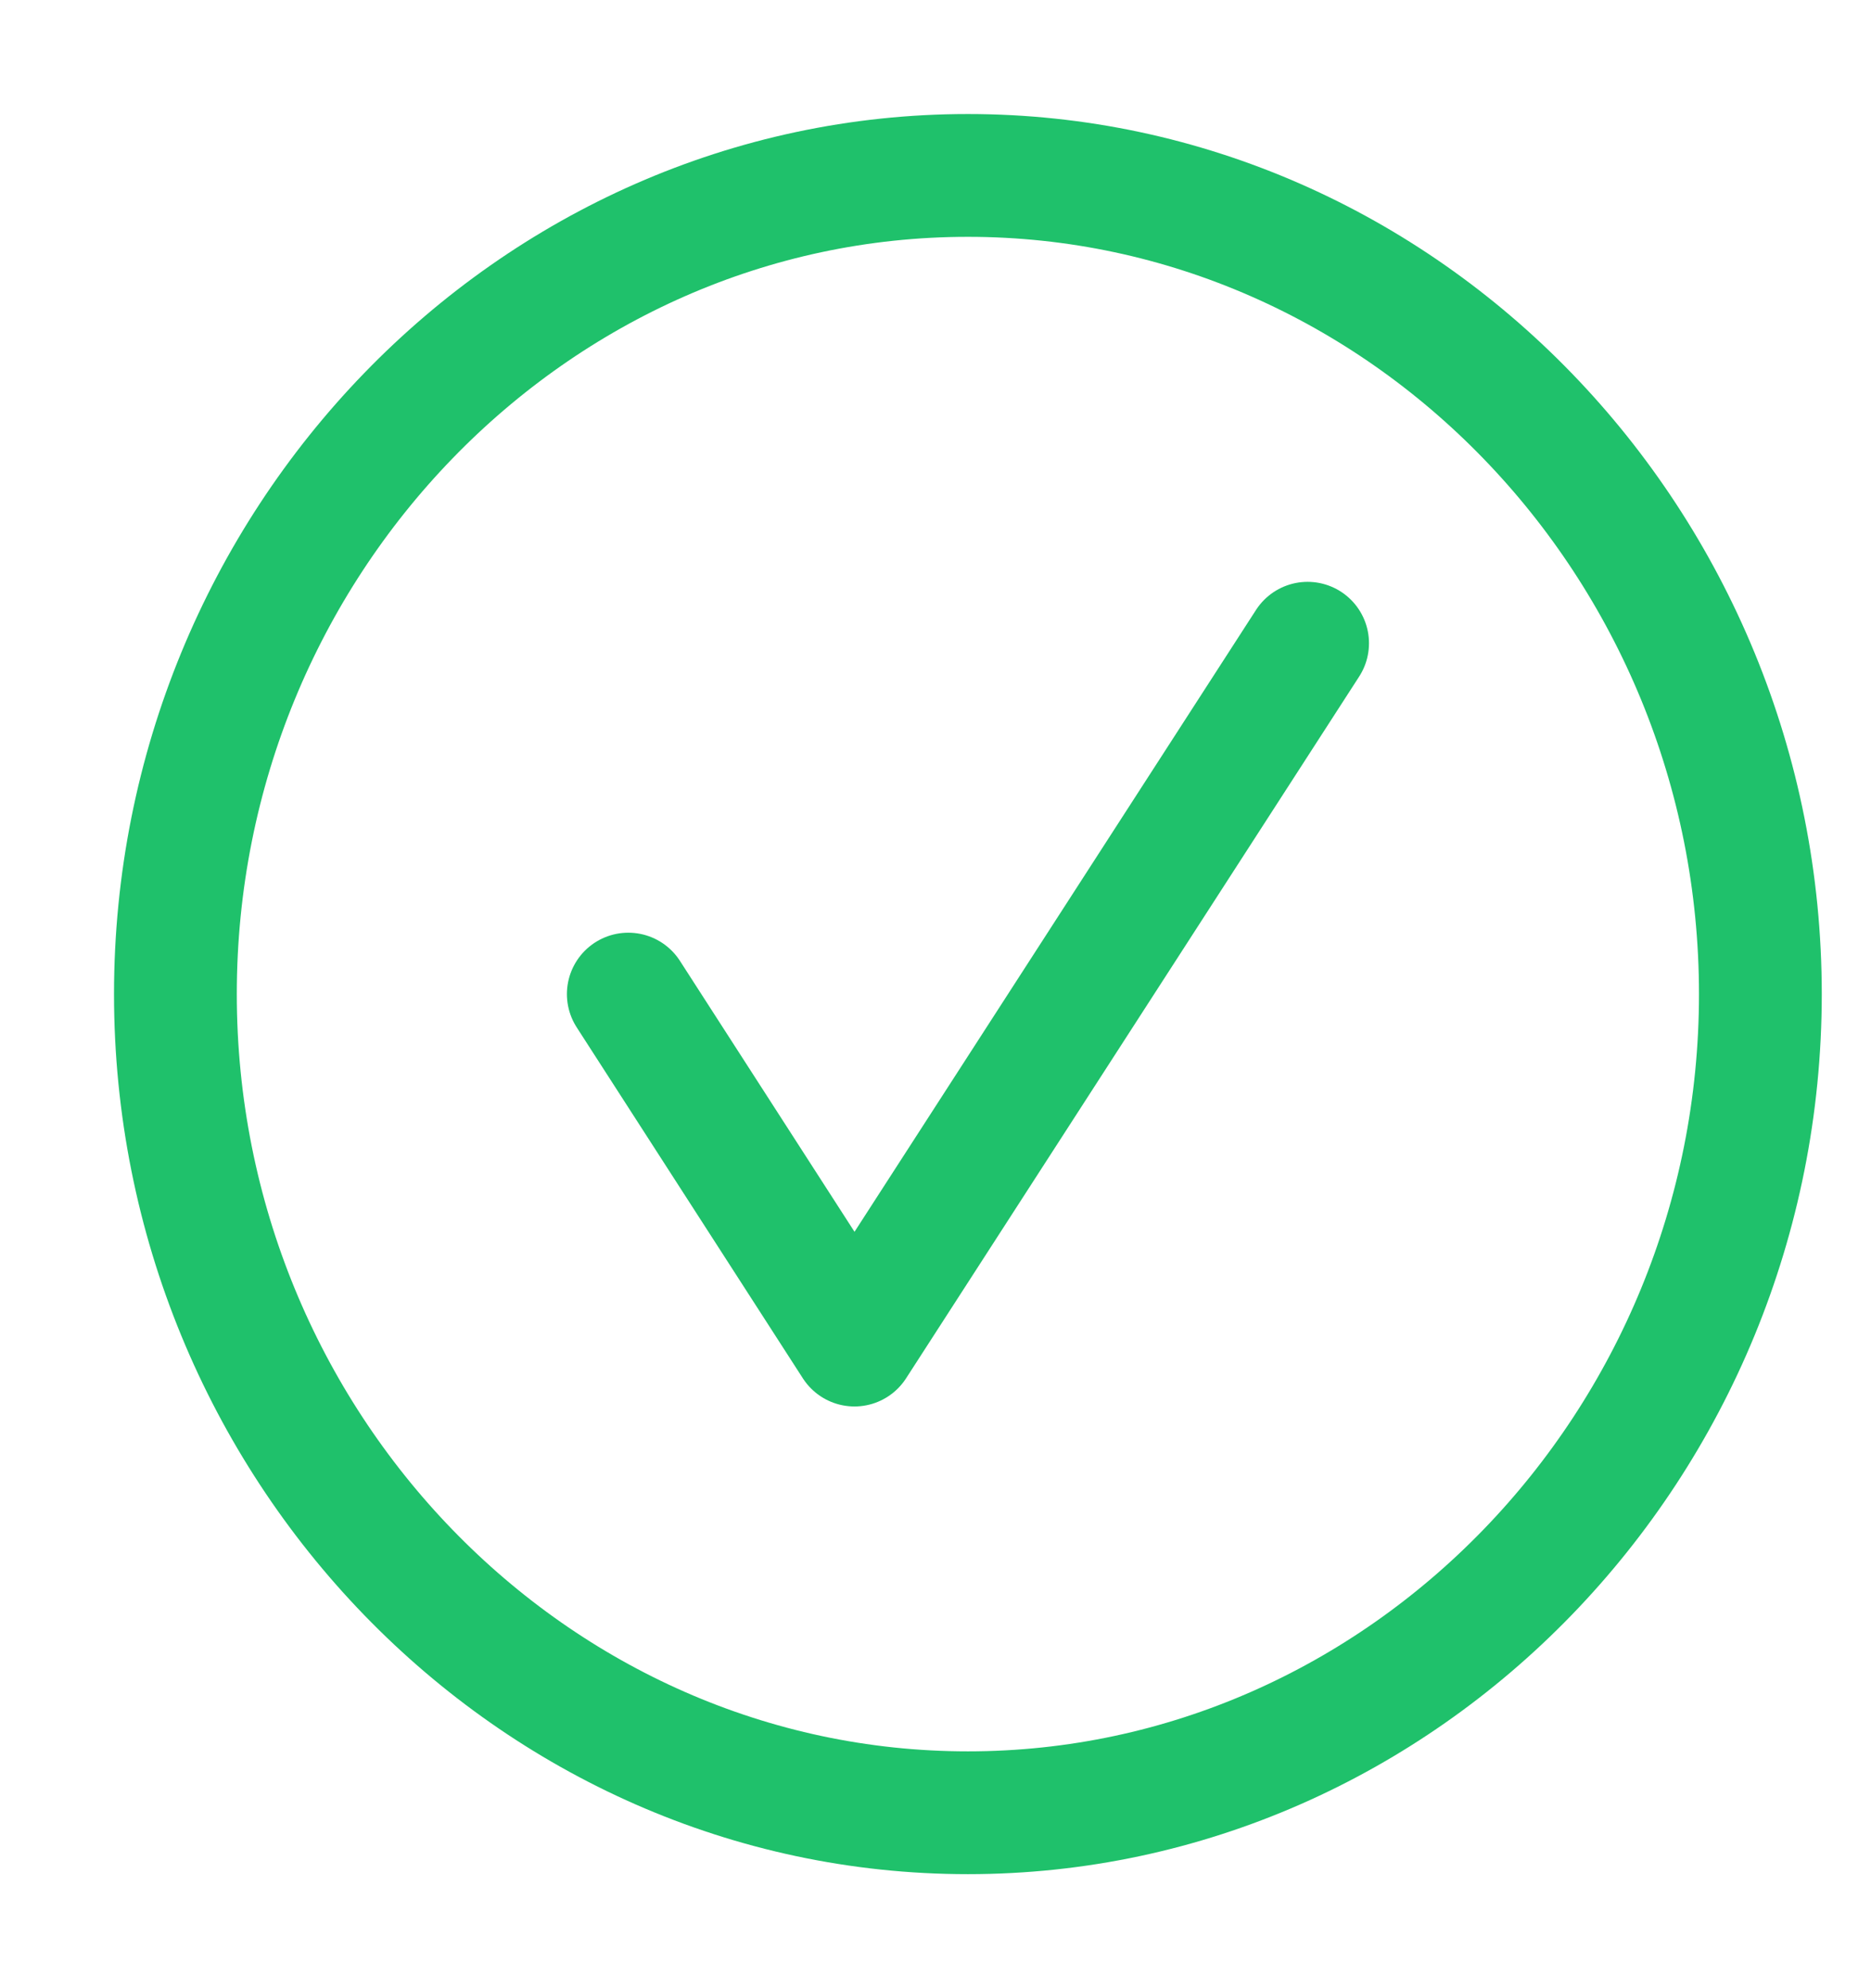
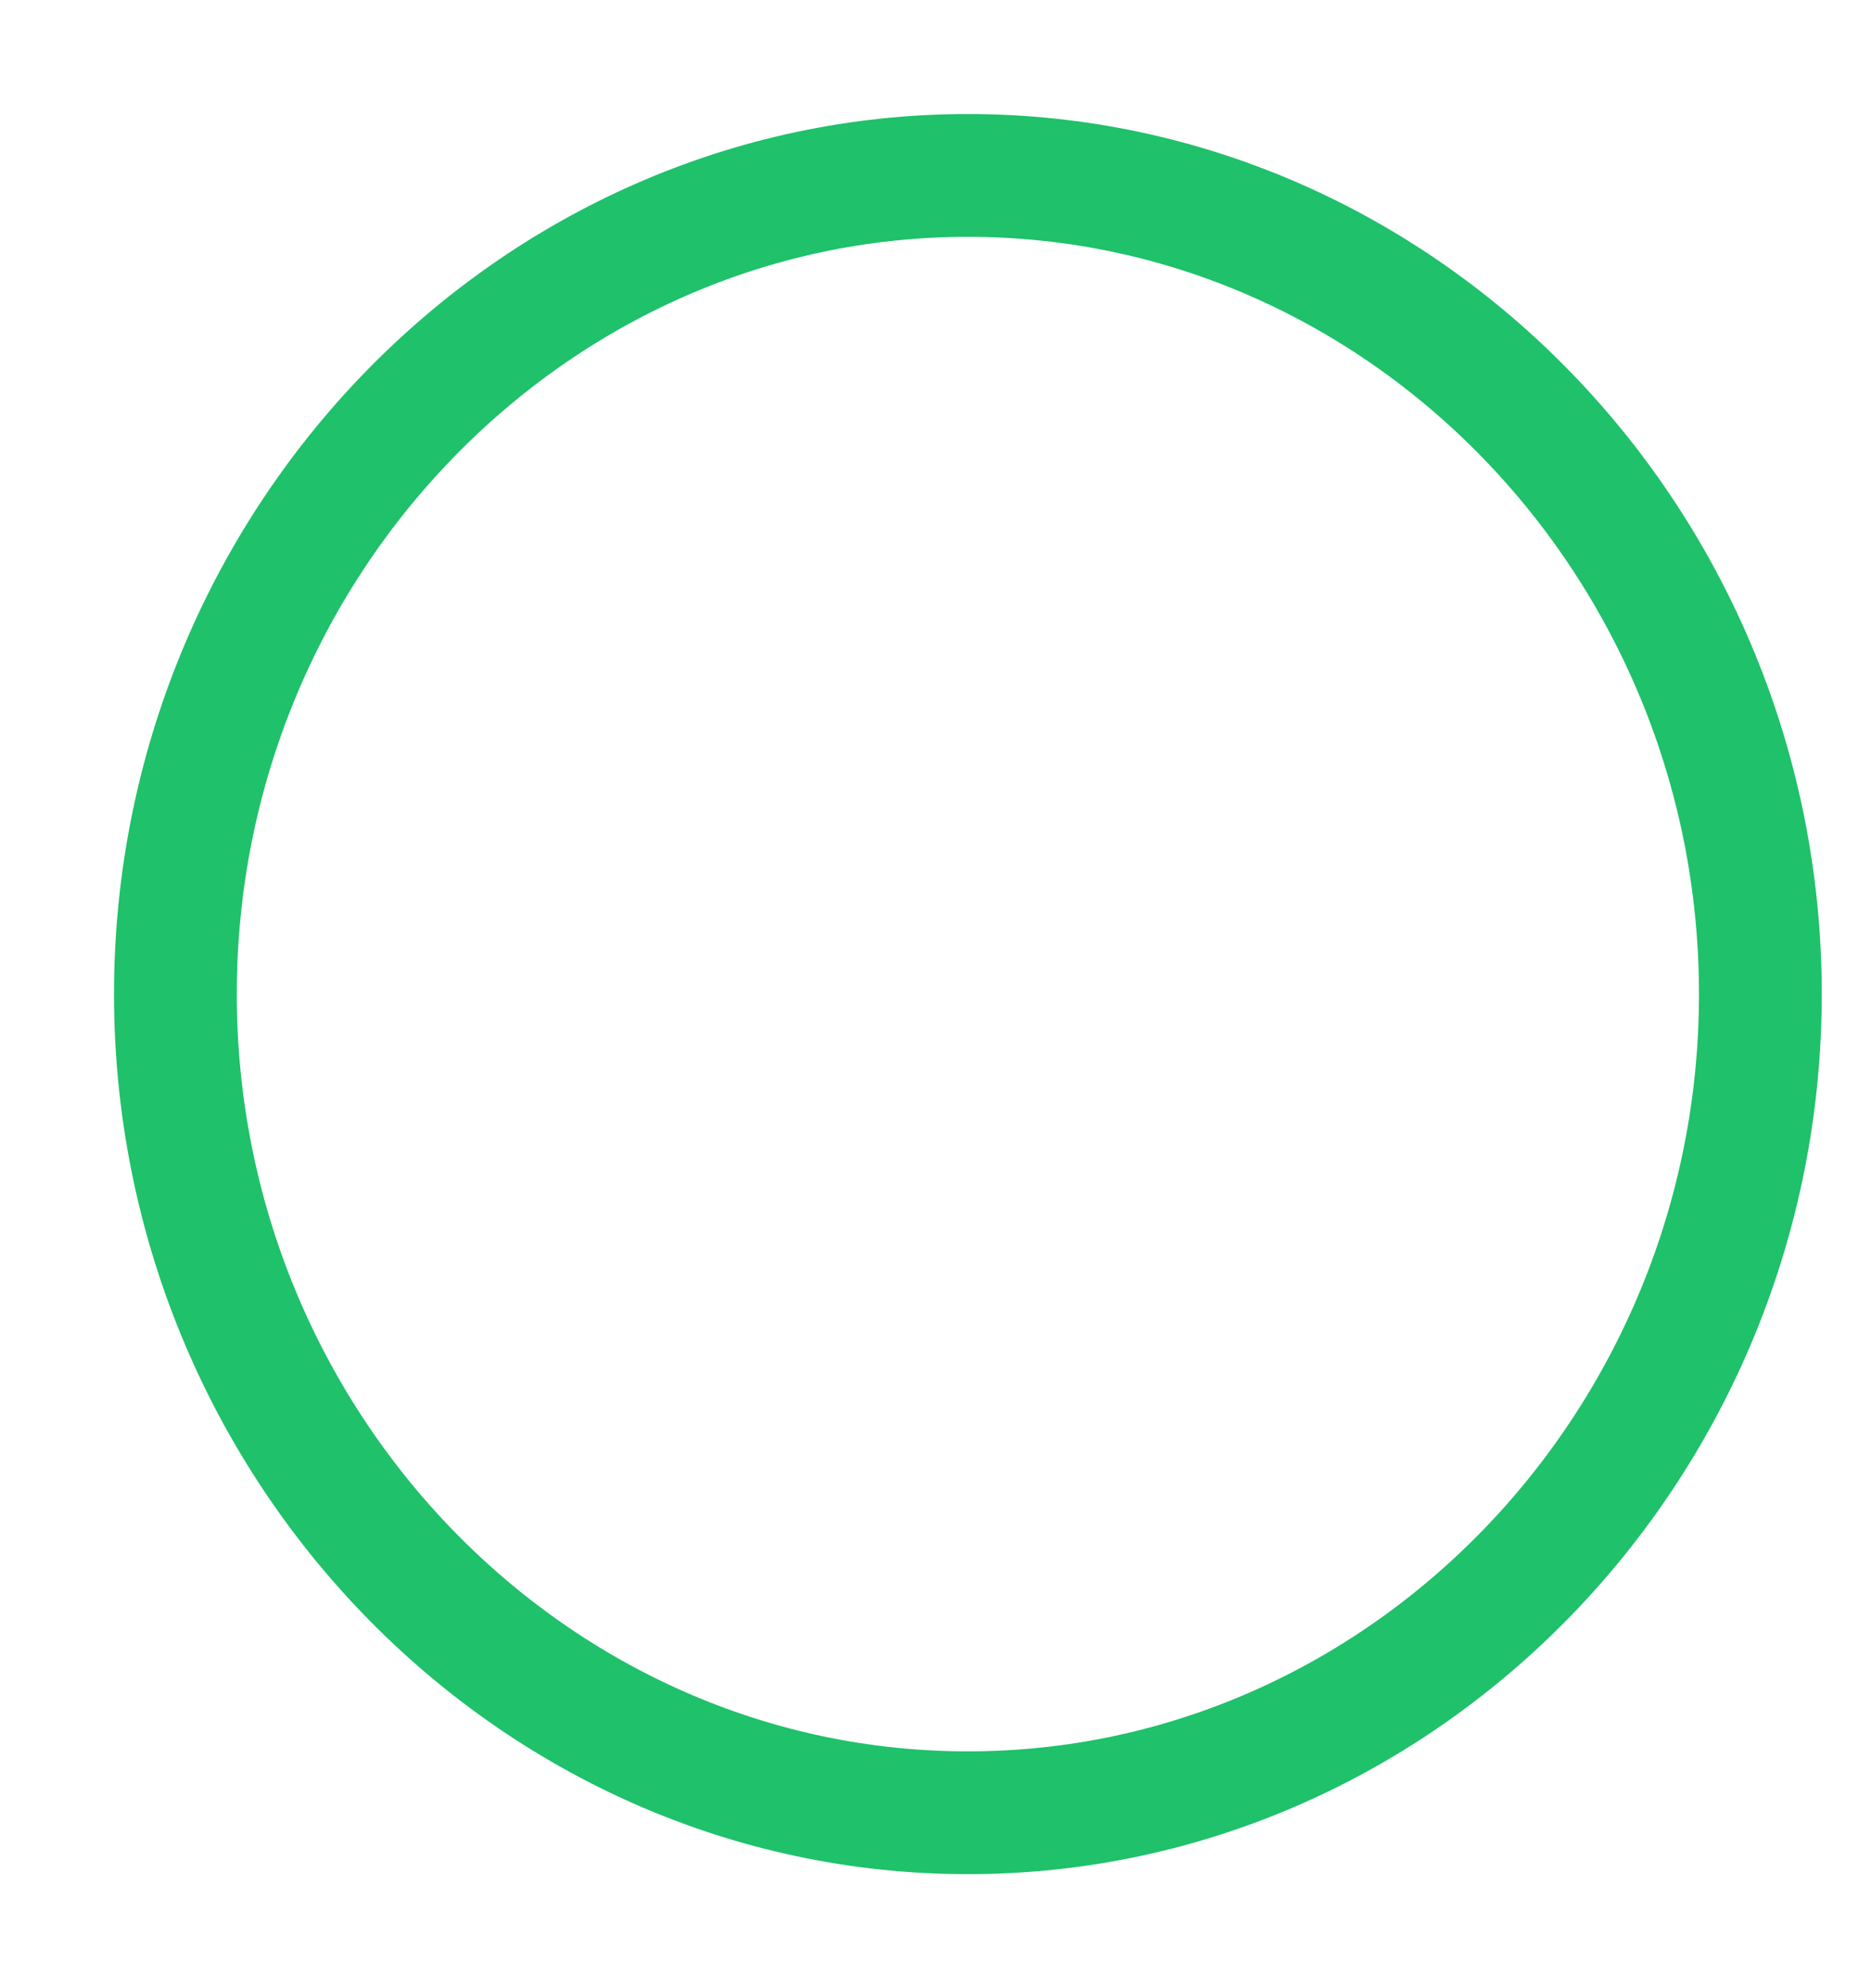
<svg xmlns="http://www.w3.org/2000/svg" width="16" height="17" viewBox="0 0 16 17" fill="none">
  <path d="M8.277 15.5C12.004 15.5 15.054 12.35 15.054 8.5C15.054 4.65 12.004 1.5 8.277 1.5C4.55 1.5 1.5 4.65 1.5 8.5C1.5 12.35 4.55 15.5 8.277 15.5Z" stroke="#1FC16B" stroke-width="1.05" stroke-linecap="round" stroke-linejoin="round" />
-   <path d="M5.373 8.5L7.307 11.501L11.182 5.5" stroke="#1FC16B" stroke-width="1.05" stroke-linecap="round" stroke-linejoin="round" />
</svg>